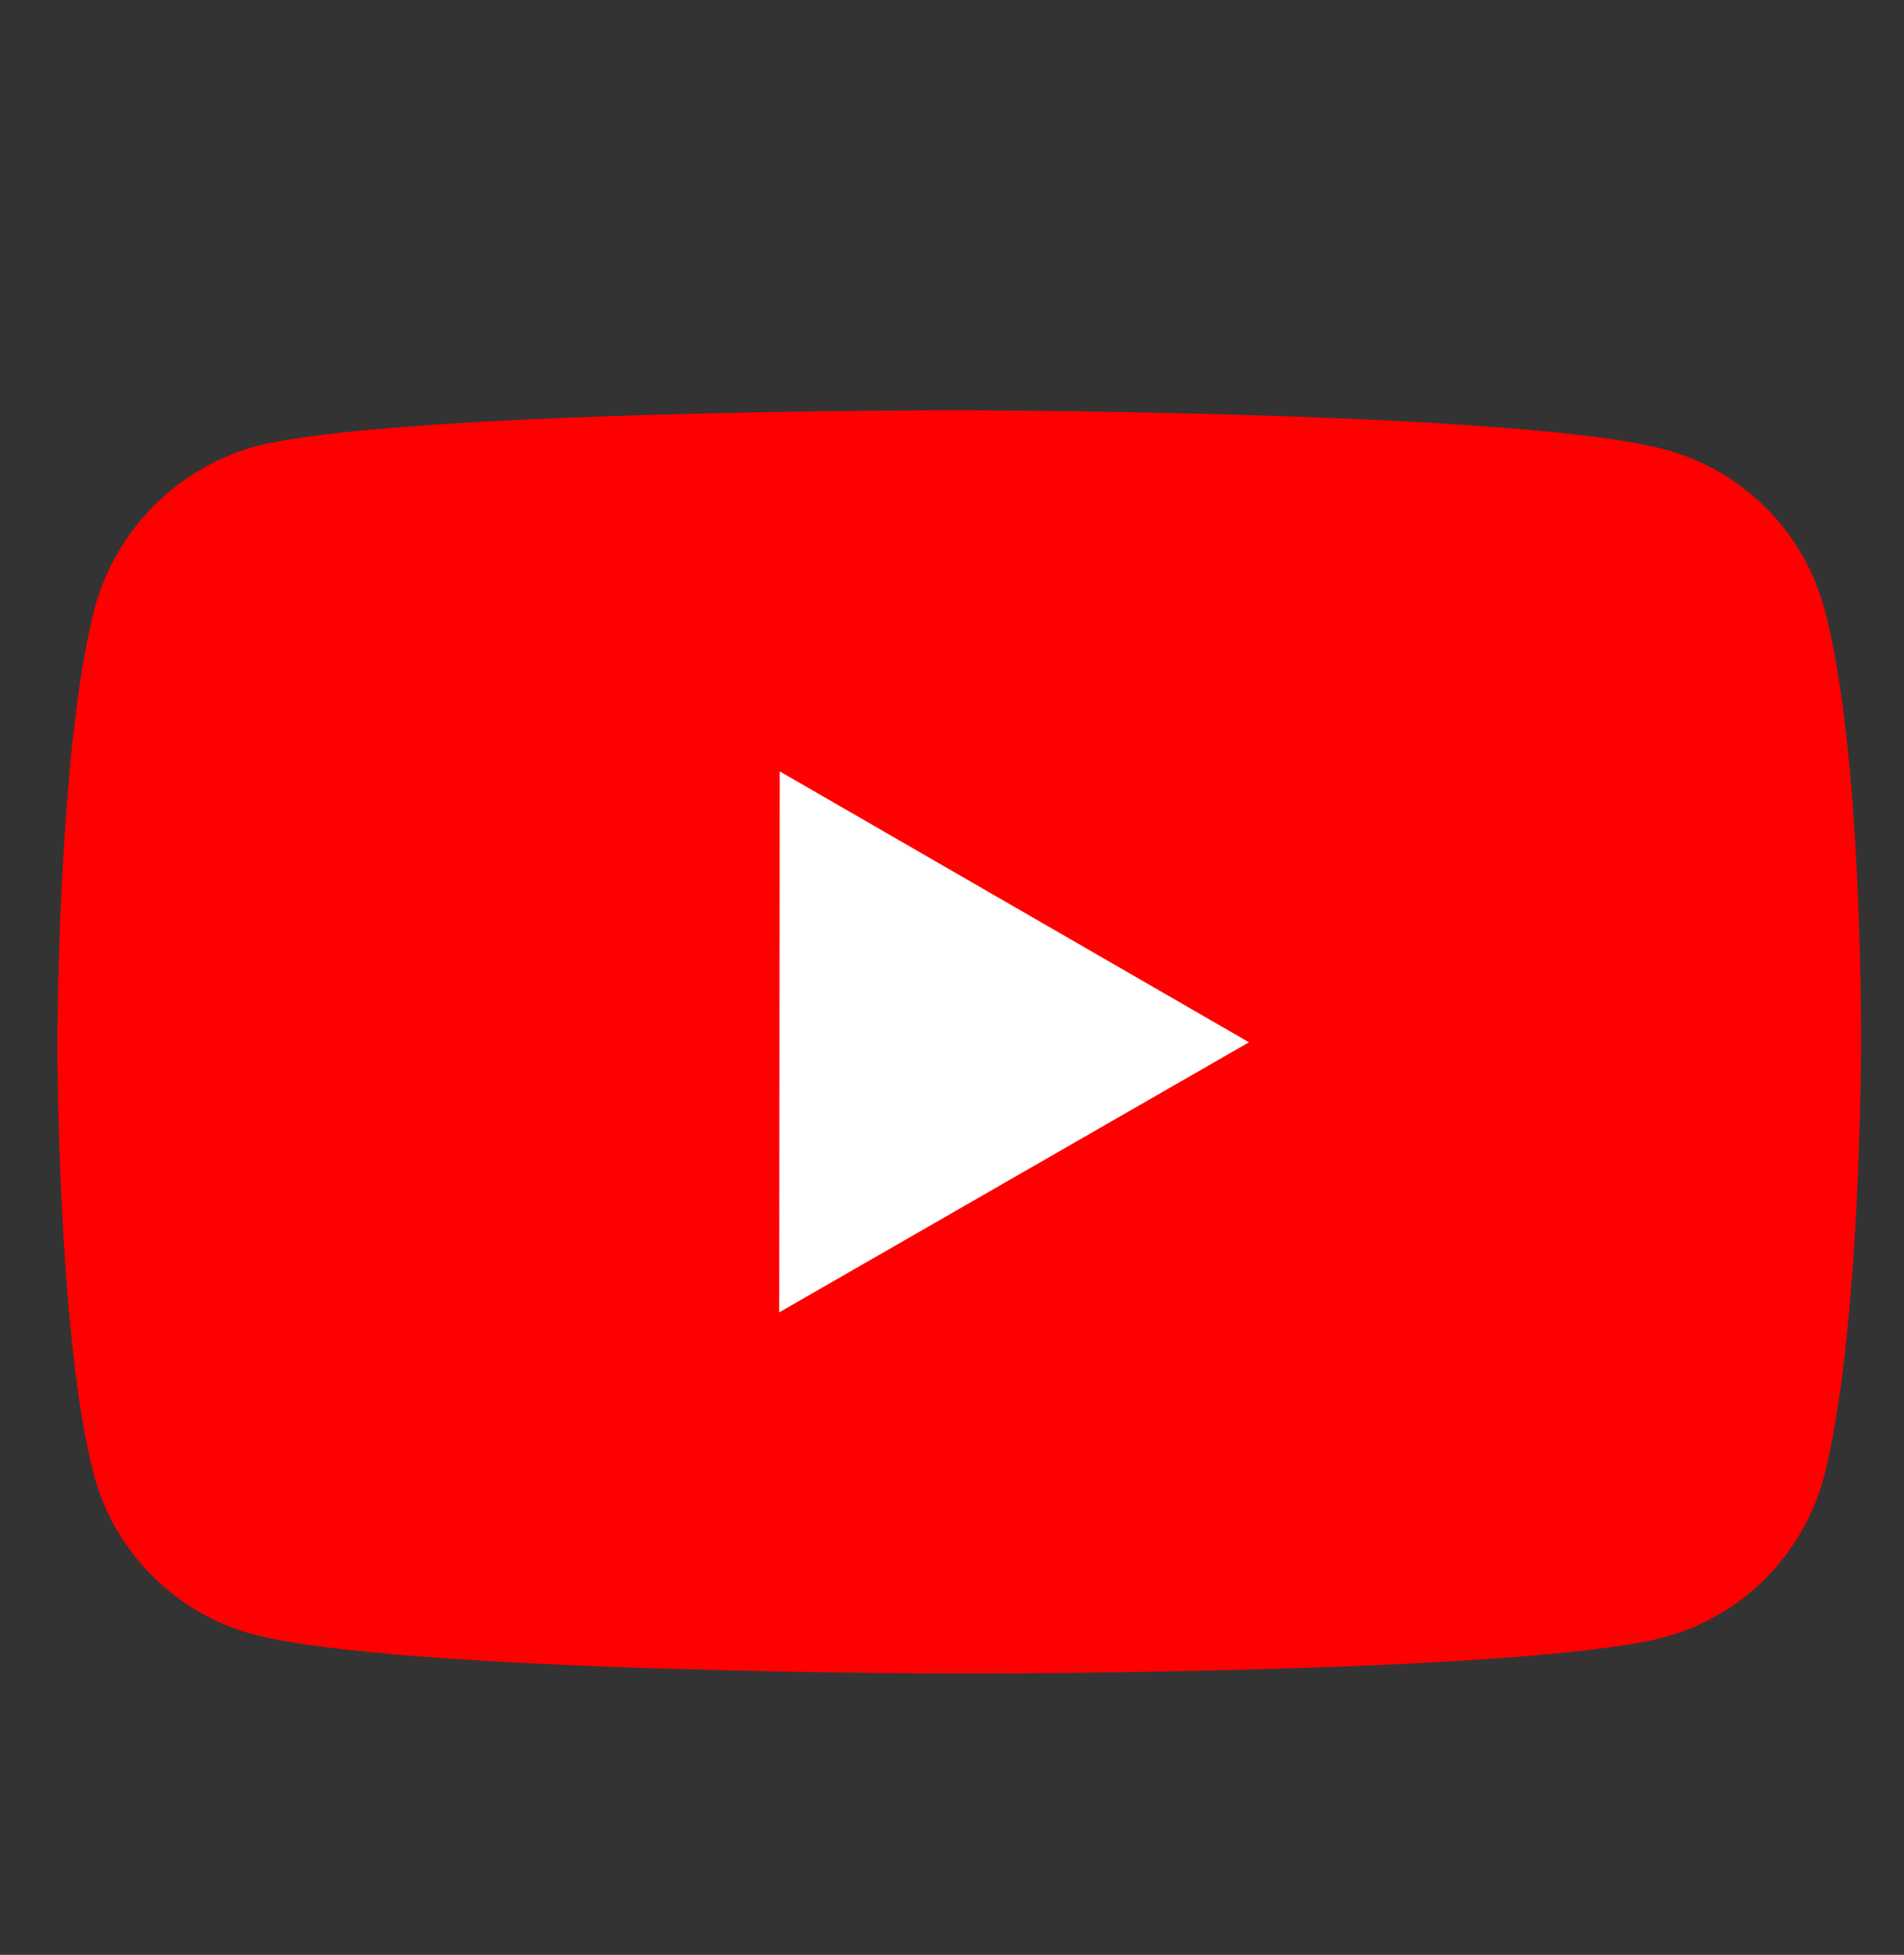
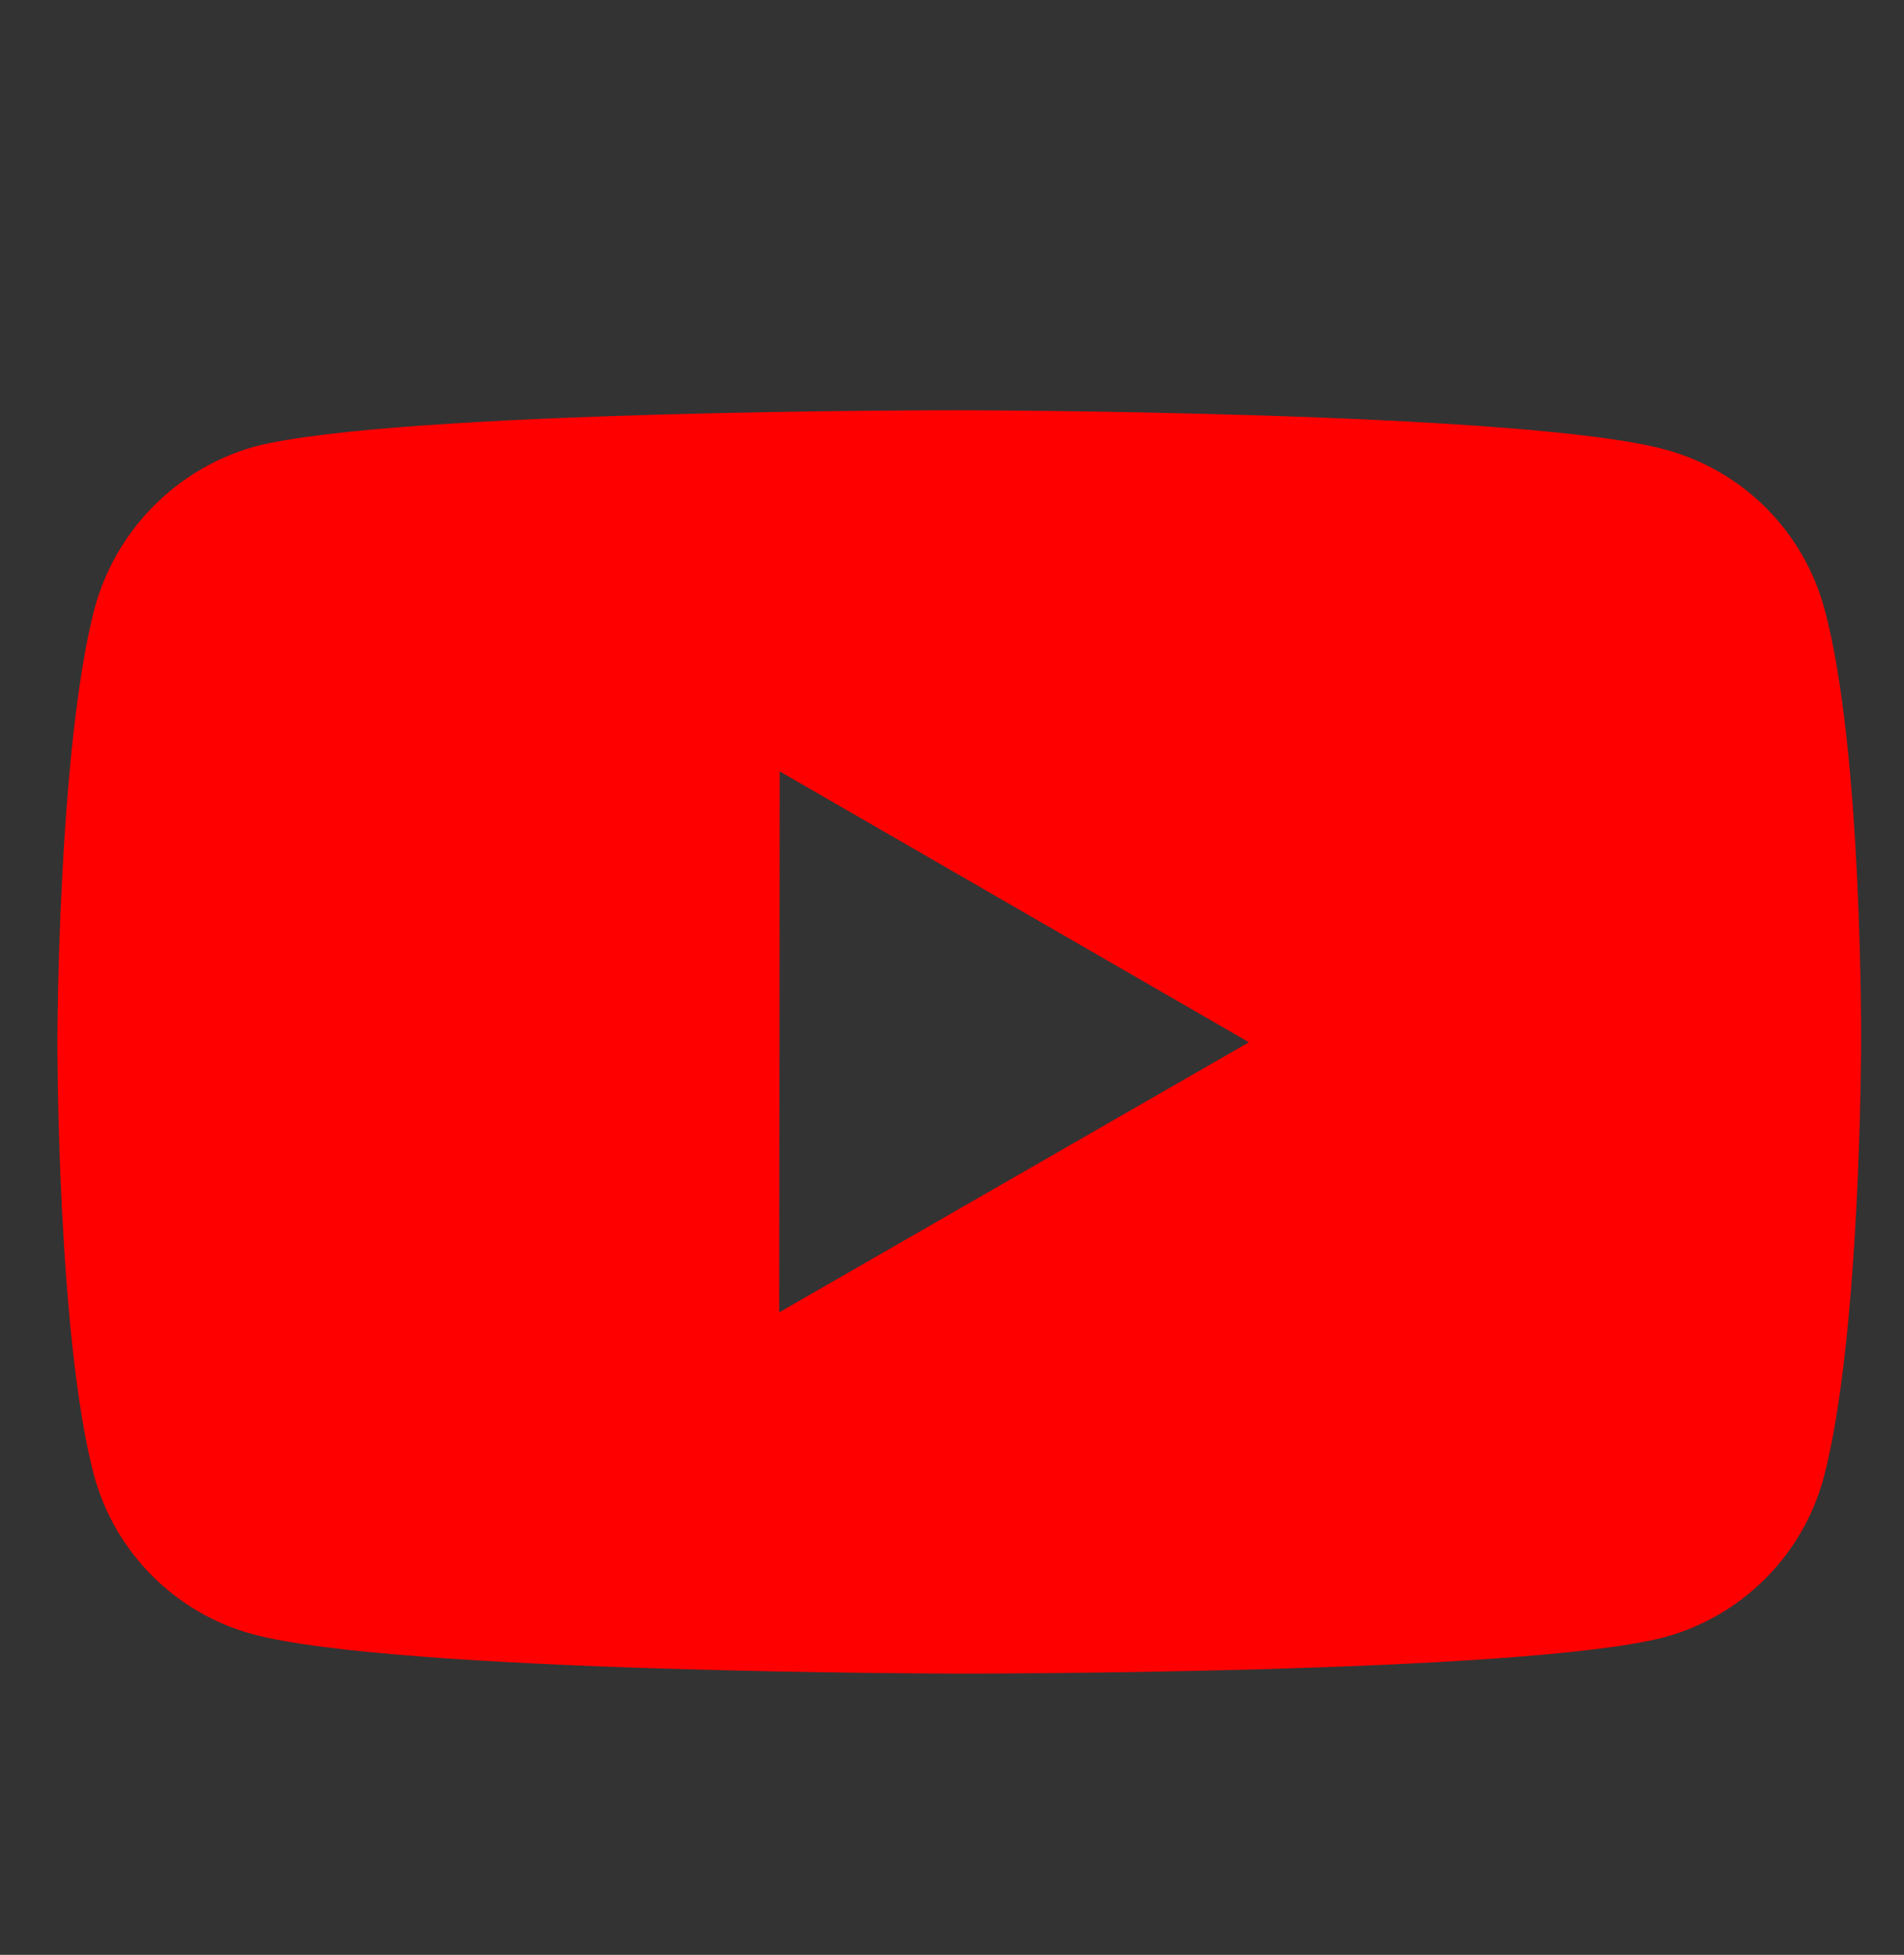
<svg xmlns="http://www.w3.org/2000/svg" width="38" height="39" viewBox="0 0 38 39" fill="none">
  <rect x="0" y="0" width="38" height="39" fill="#333333" stroke="none" />
-   <rect x="12.5" y="13.269" width="14" height="15" fill="white" />
  <path d="M36.412 12.148C36.207 11.388 35.807 10.695 35.251 10.137C34.695 9.58 34.002 9.178 33.243 8.971C30.426 8.198 19.157 8.185 19.157 8.185C19.157 8.185 7.89 8.173 5.071 8.912C4.312 9.128 3.621 9.536 3.065 10.096C2.509 10.656 2.106 11.35 1.895 12.11C1.152 14.927 1.145 20.769 1.145 20.769C1.145 20.769 1.137 26.64 1.875 29.428C2.289 30.97 3.503 32.188 5.046 32.603C7.892 33.377 19.13 33.389 19.13 33.389C19.13 33.389 30.399 33.402 33.216 32.664C33.976 32.458 34.669 32.057 35.226 31.501C35.784 30.945 36.186 30.253 36.394 29.493C37.139 26.678 37.144 20.838 37.144 20.838C37.144 20.838 37.18 14.965 36.412 12.148ZM15.552 26.182L15.561 15.389L24.927 20.794L15.552 26.182Z" fill="#FF0000" />
</svg>